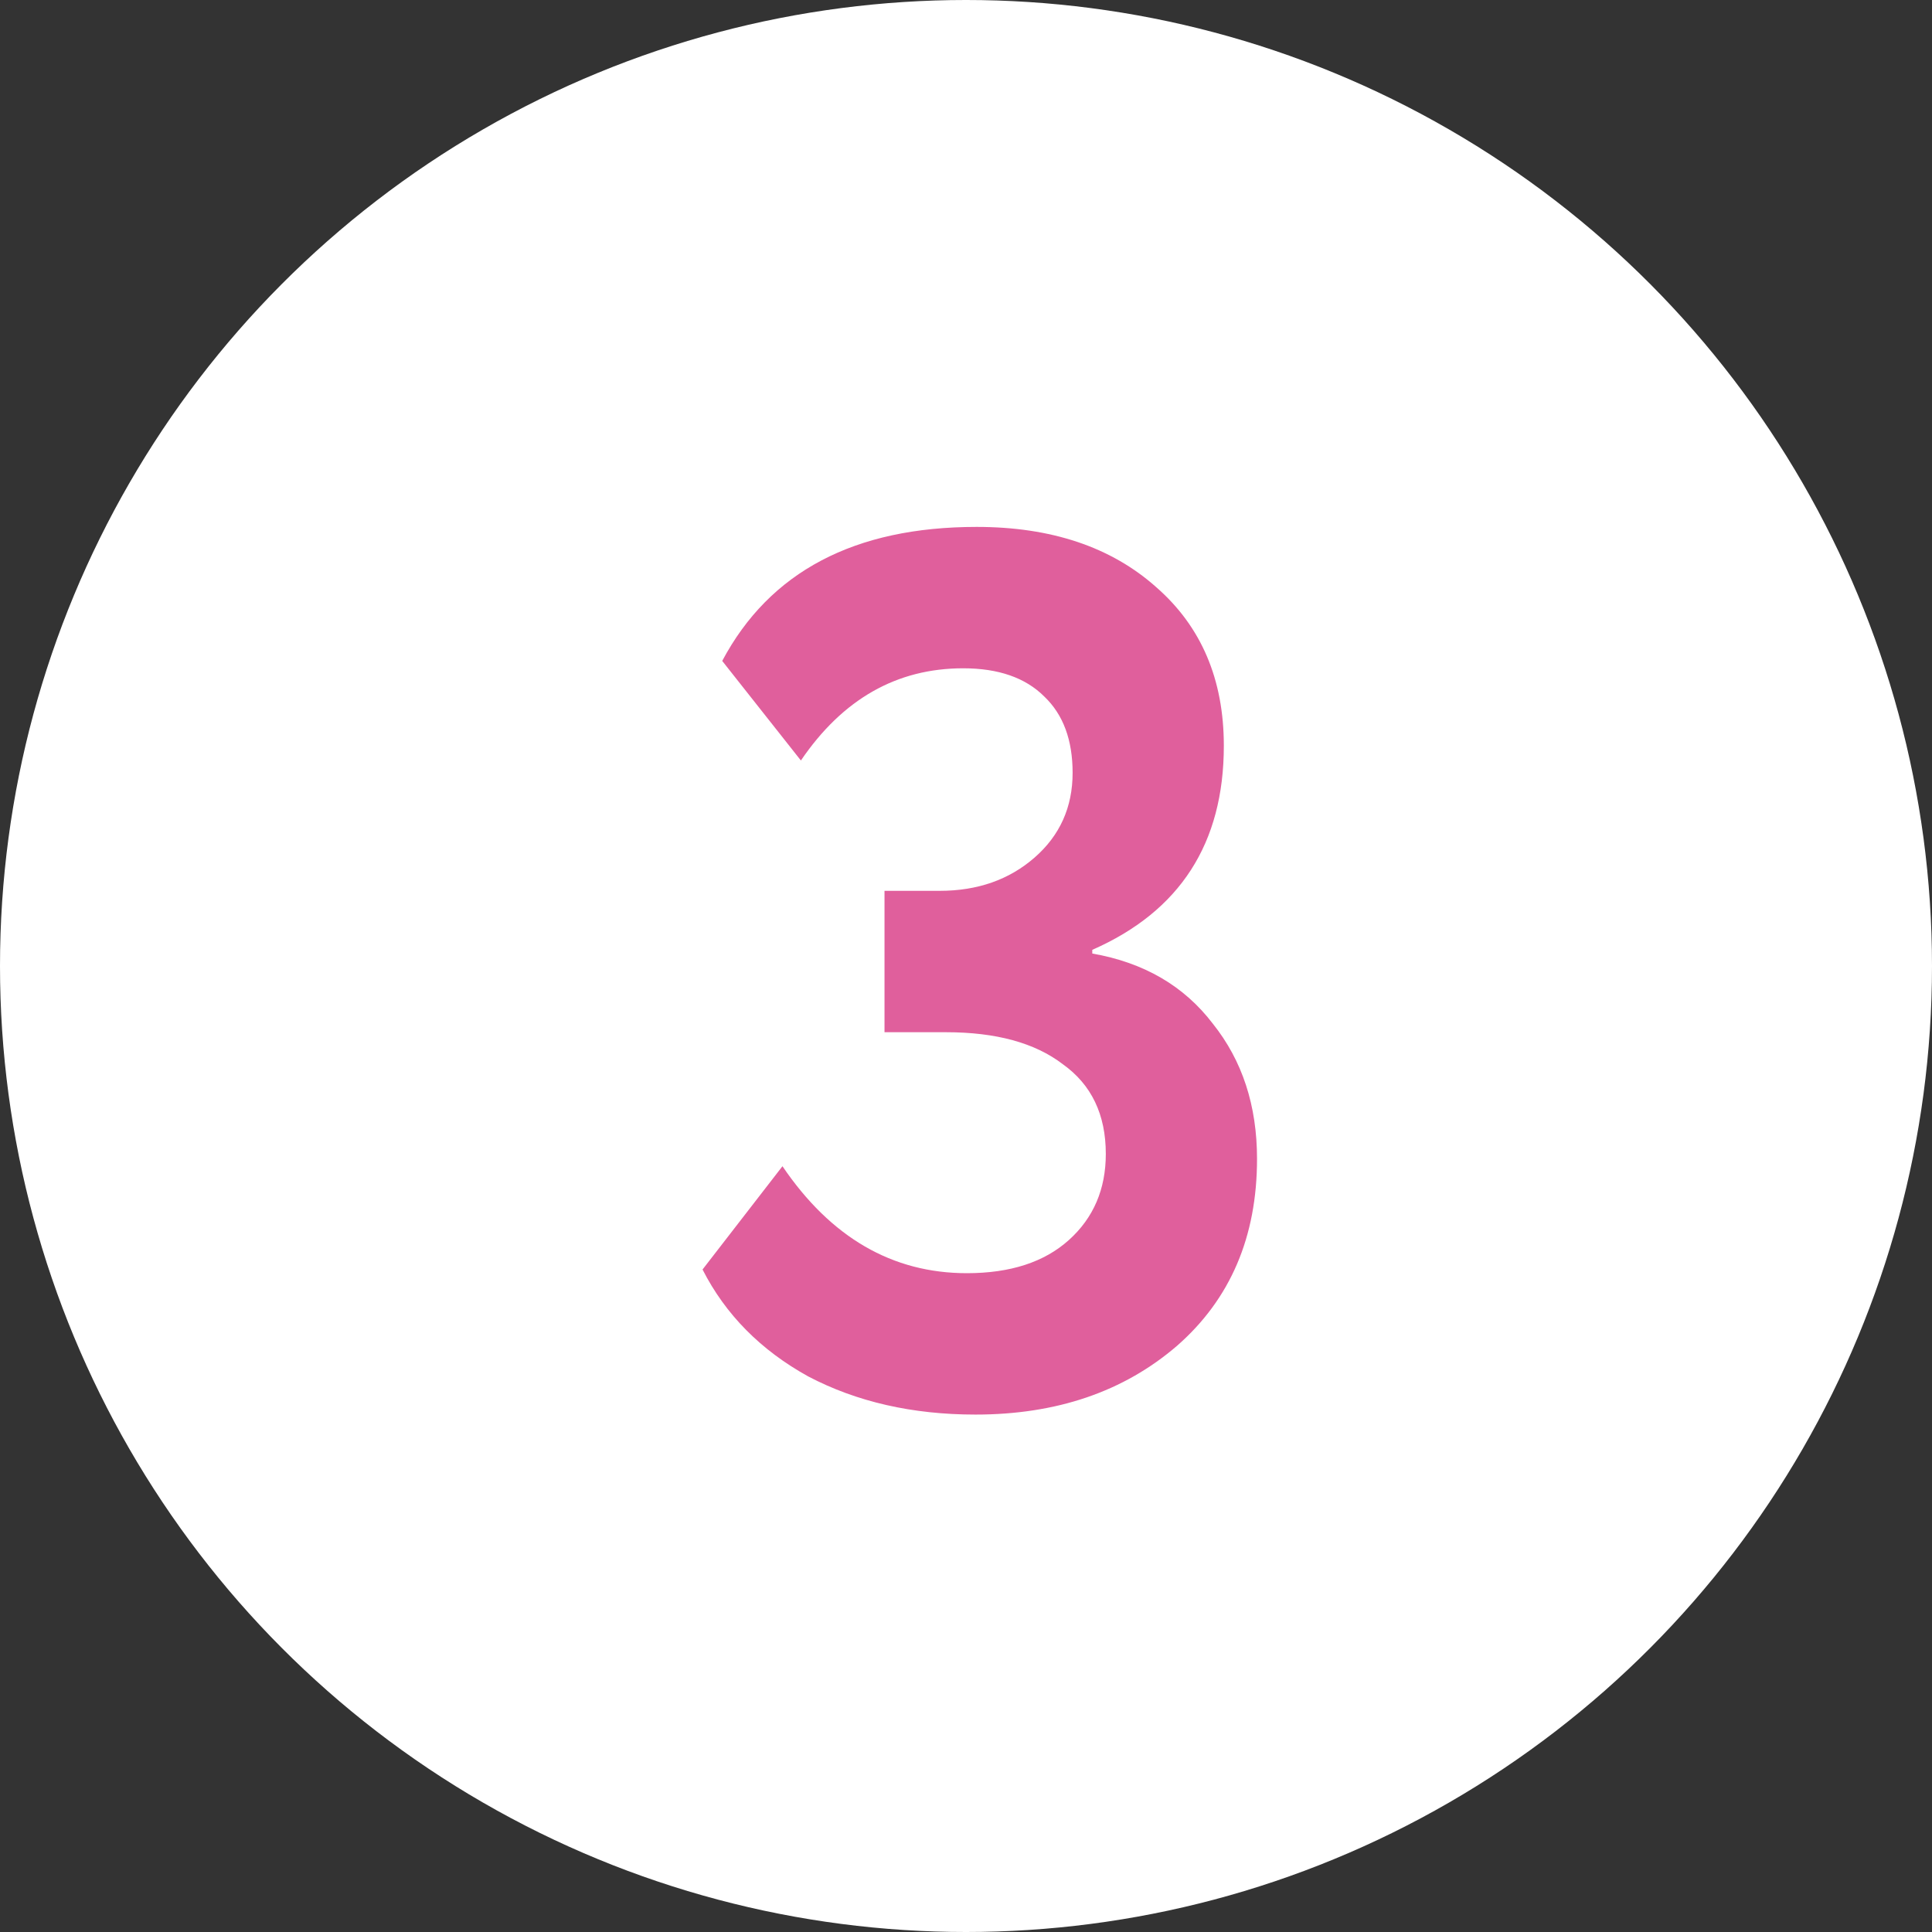
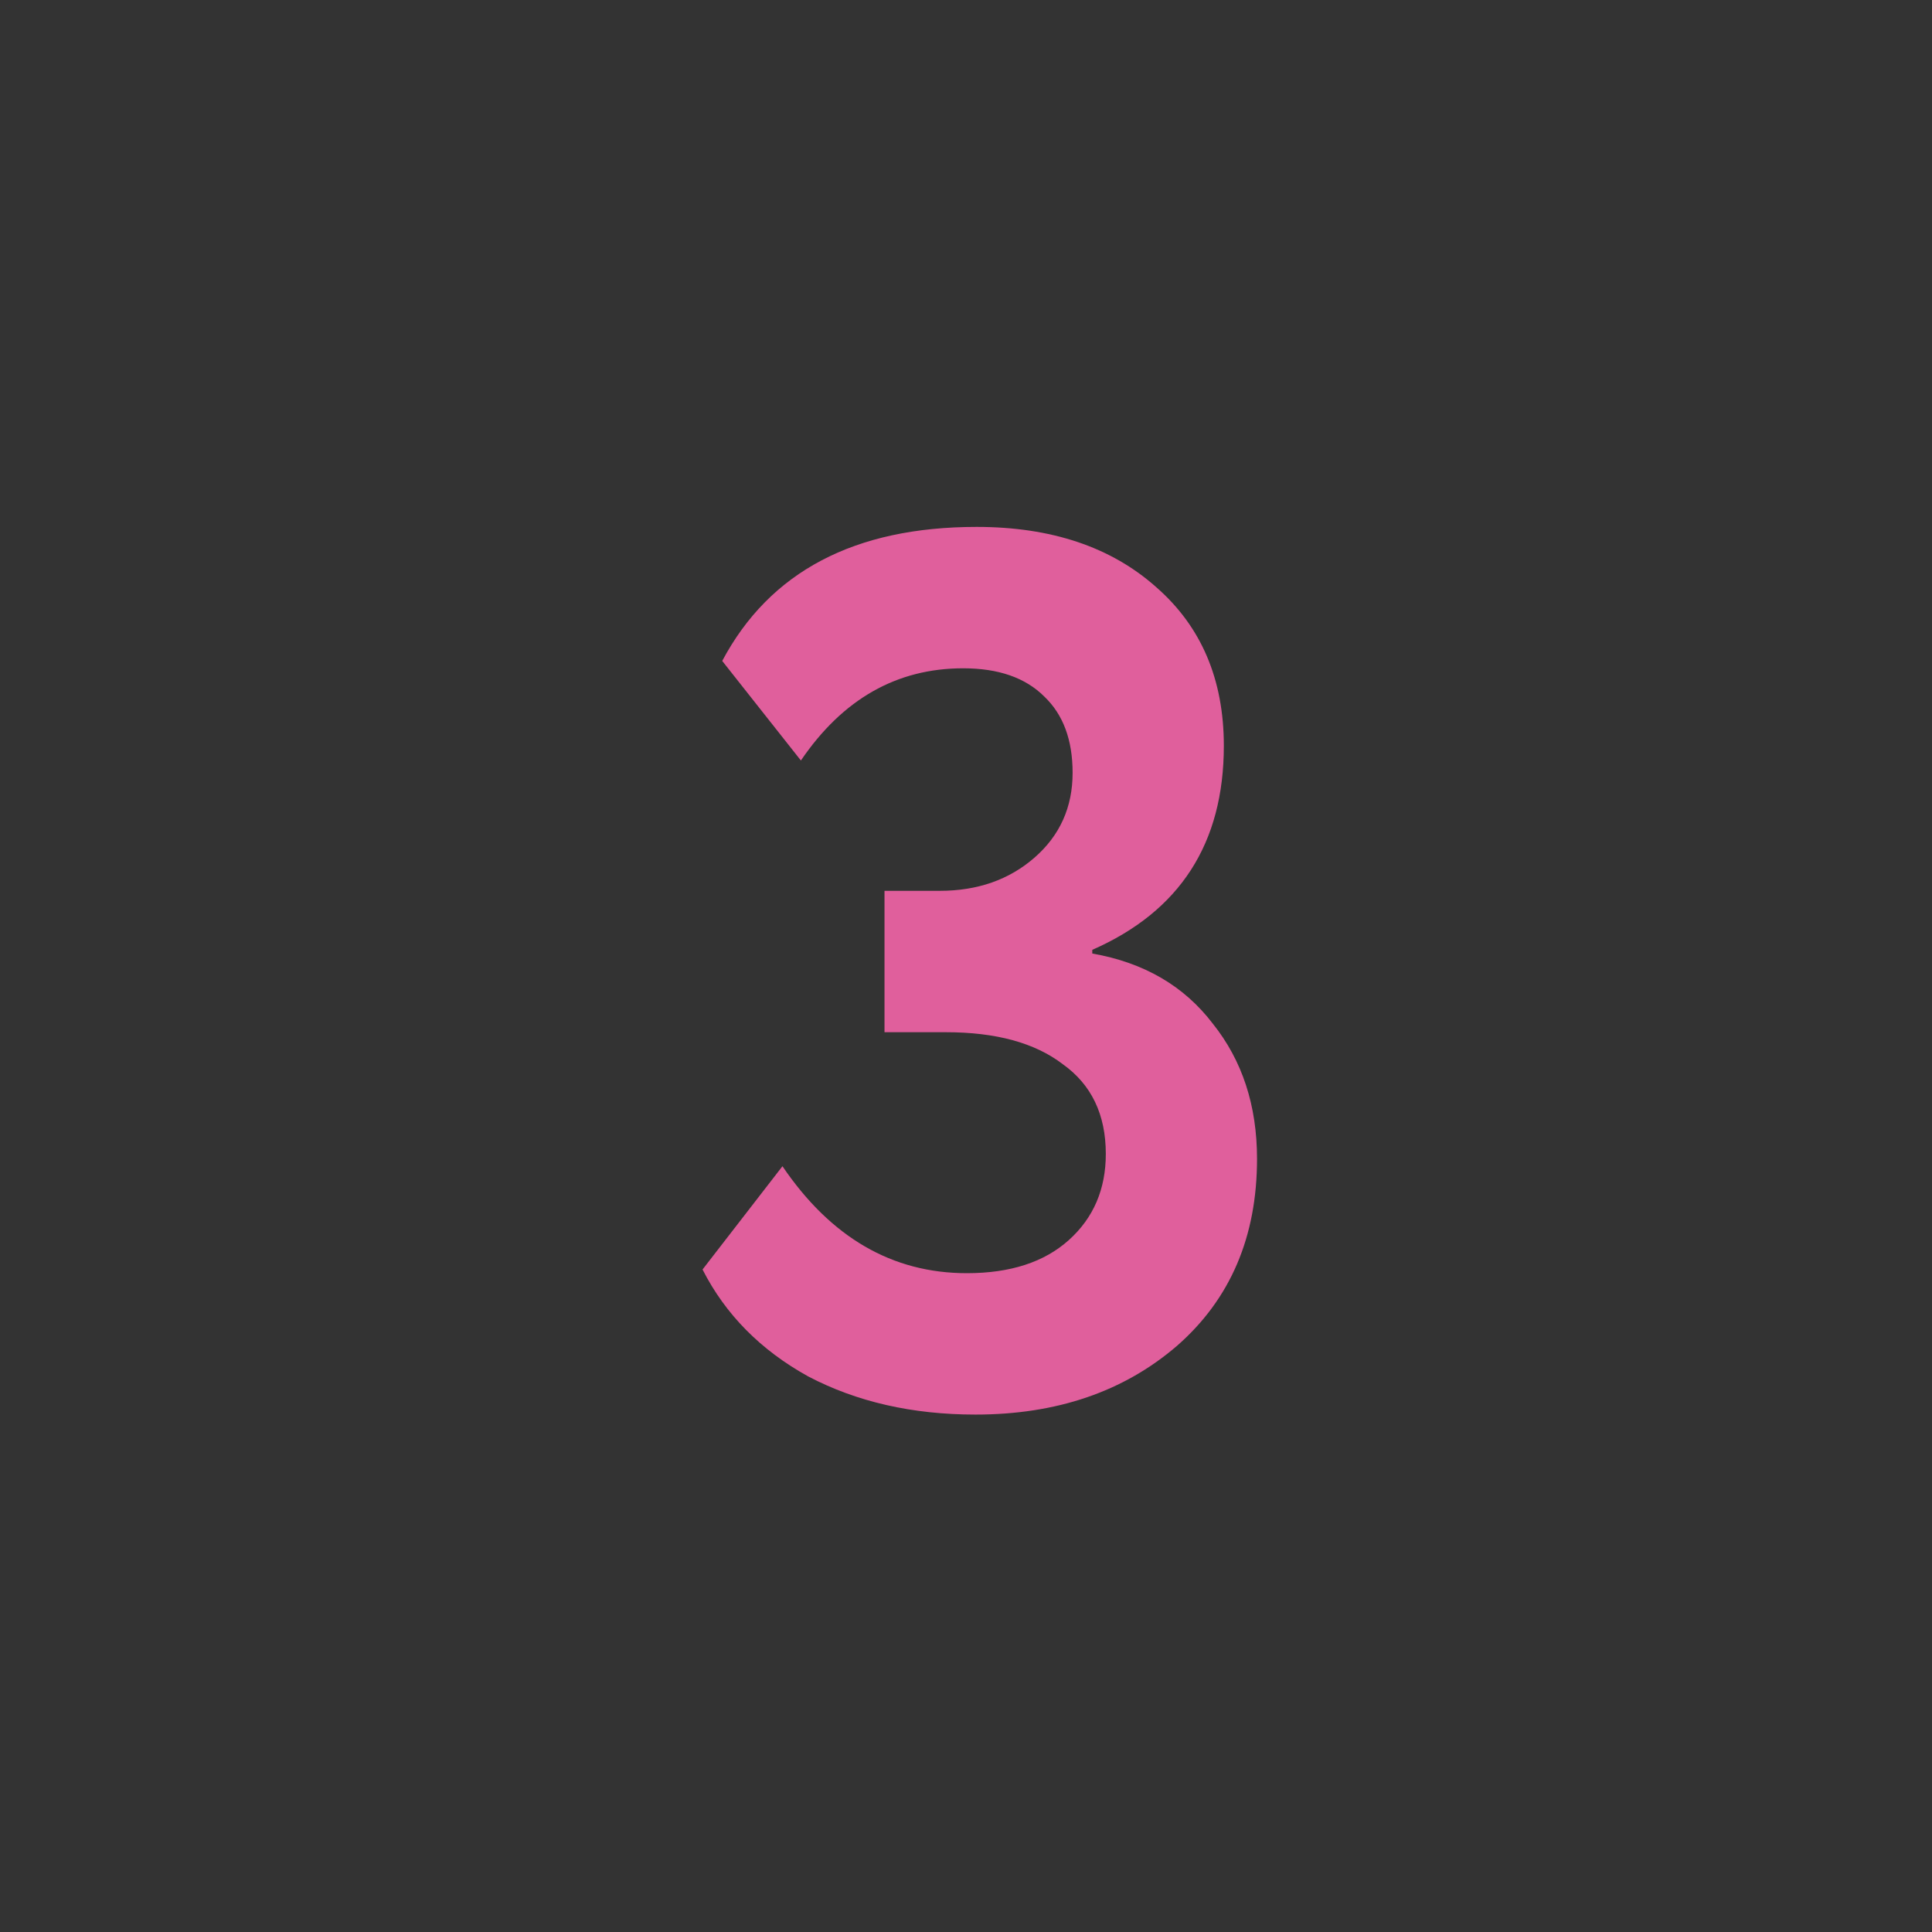
<svg xmlns="http://www.w3.org/2000/svg" width="22" height="22" viewBox="0 0 22 22" fill="none">
  <rect x="0" y="0" width="22" height="22" fill="#333333" stroke="none" />
-   <circle cx="11" cy="11" r="11" fill="white" />
  <path d="M11.108 16.108C10.389 16.108 9.755 15.963 9.204 15.674C8.663 15.375 8.261 14.969 8 14.456L8.91 13.28C9.461 14.092 10.161 14.498 11.01 14.498C11.505 14.498 11.892 14.372 12.172 14.12C12.452 13.868 12.592 13.541 12.592 13.14C12.592 12.692 12.429 12.351 12.102 12.118C11.785 11.875 11.341 11.754 10.772 11.754H10.072V10.144H10.702C11.131 10.144 11.491 10.018 11.78 9.766C12.069 9.514 12.214 9.192 12.214 8.8C12.214 8.427 12.107 8.137 11.892 7.932C11.677 7.717 11.369 7.61 10.968 7.61C10.212 7.61 9.596 7.96 9.12 8.66L8.224 7.526C8.765 6.509 9.731 6 11.122 6C11.971 6 12.653 6.229 13.166 6.686C13.679 7.134 13.936 7.736 13.936 8.492C13.936 9.603 13.437 10.377 12.438 10.816V10.858C13.026 10.961 13.483 11.227 13.81 11.656C14.146 12.076 14.314 12.589 14.314 13.196C14.314 14.083 14.011 14.792 13.404 15.324C12.797 15.847 12.032 16.108 11.108 16.108Z" fill="#E05F9C" />
</svg>